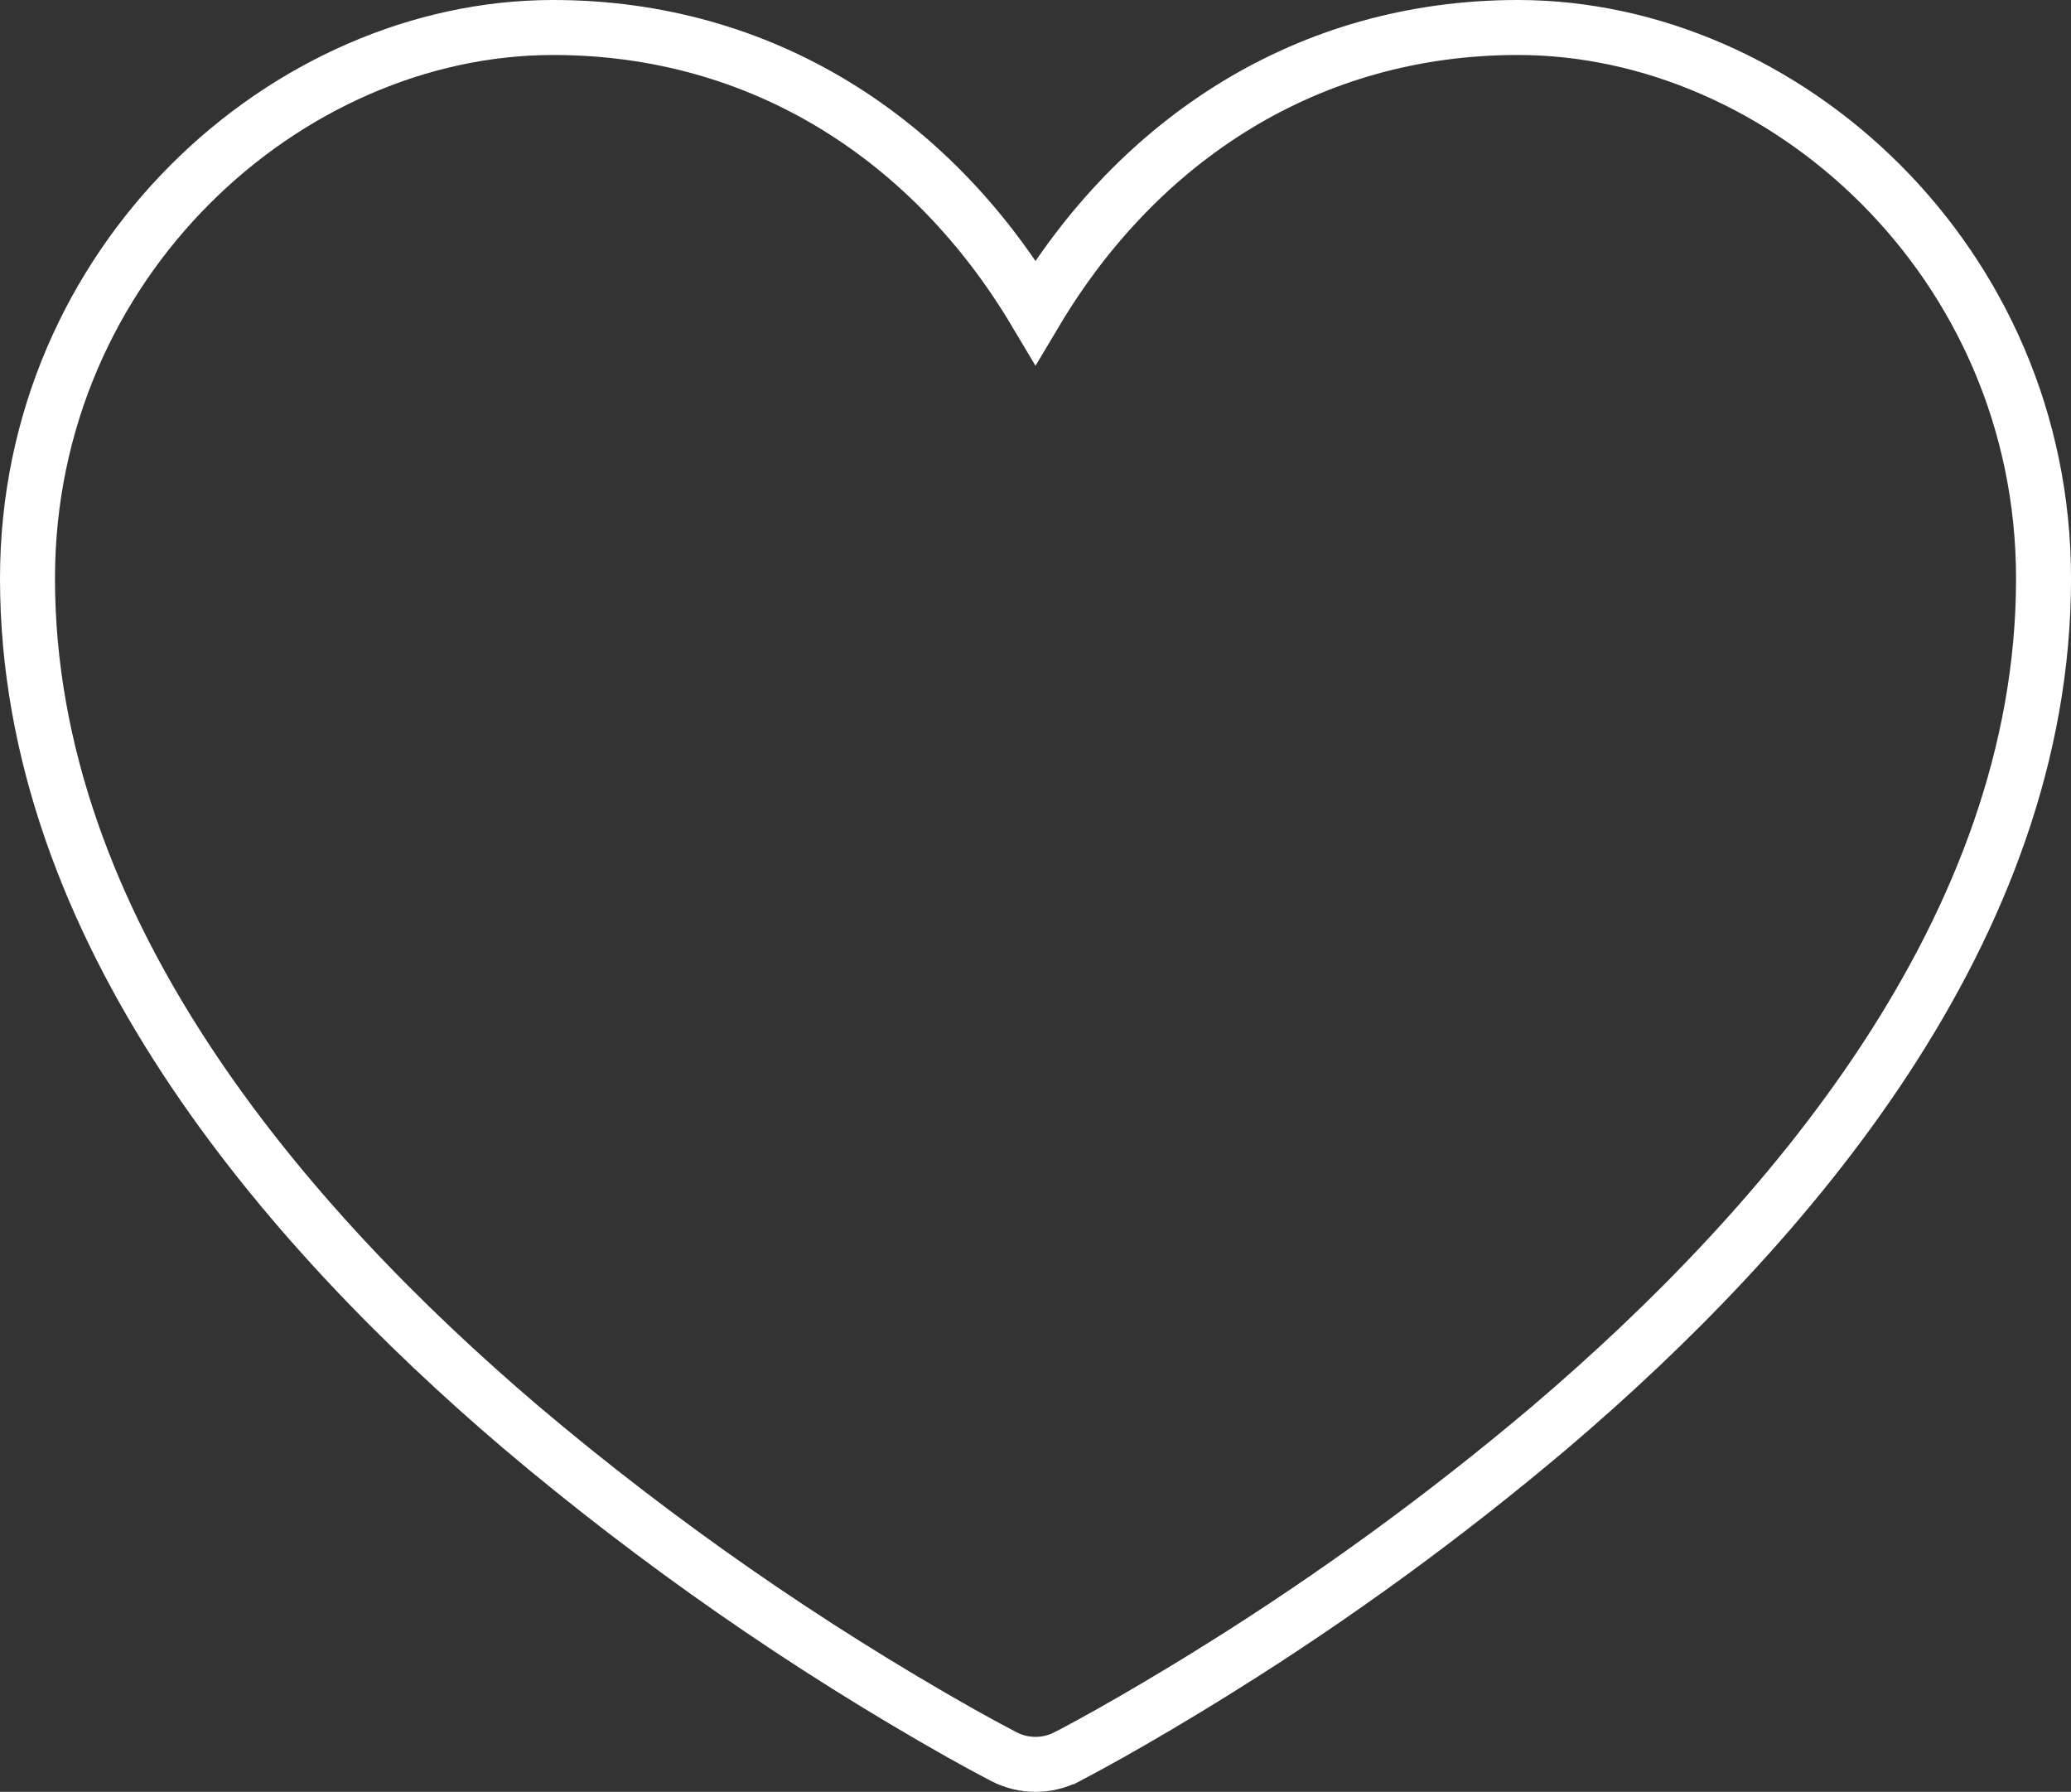
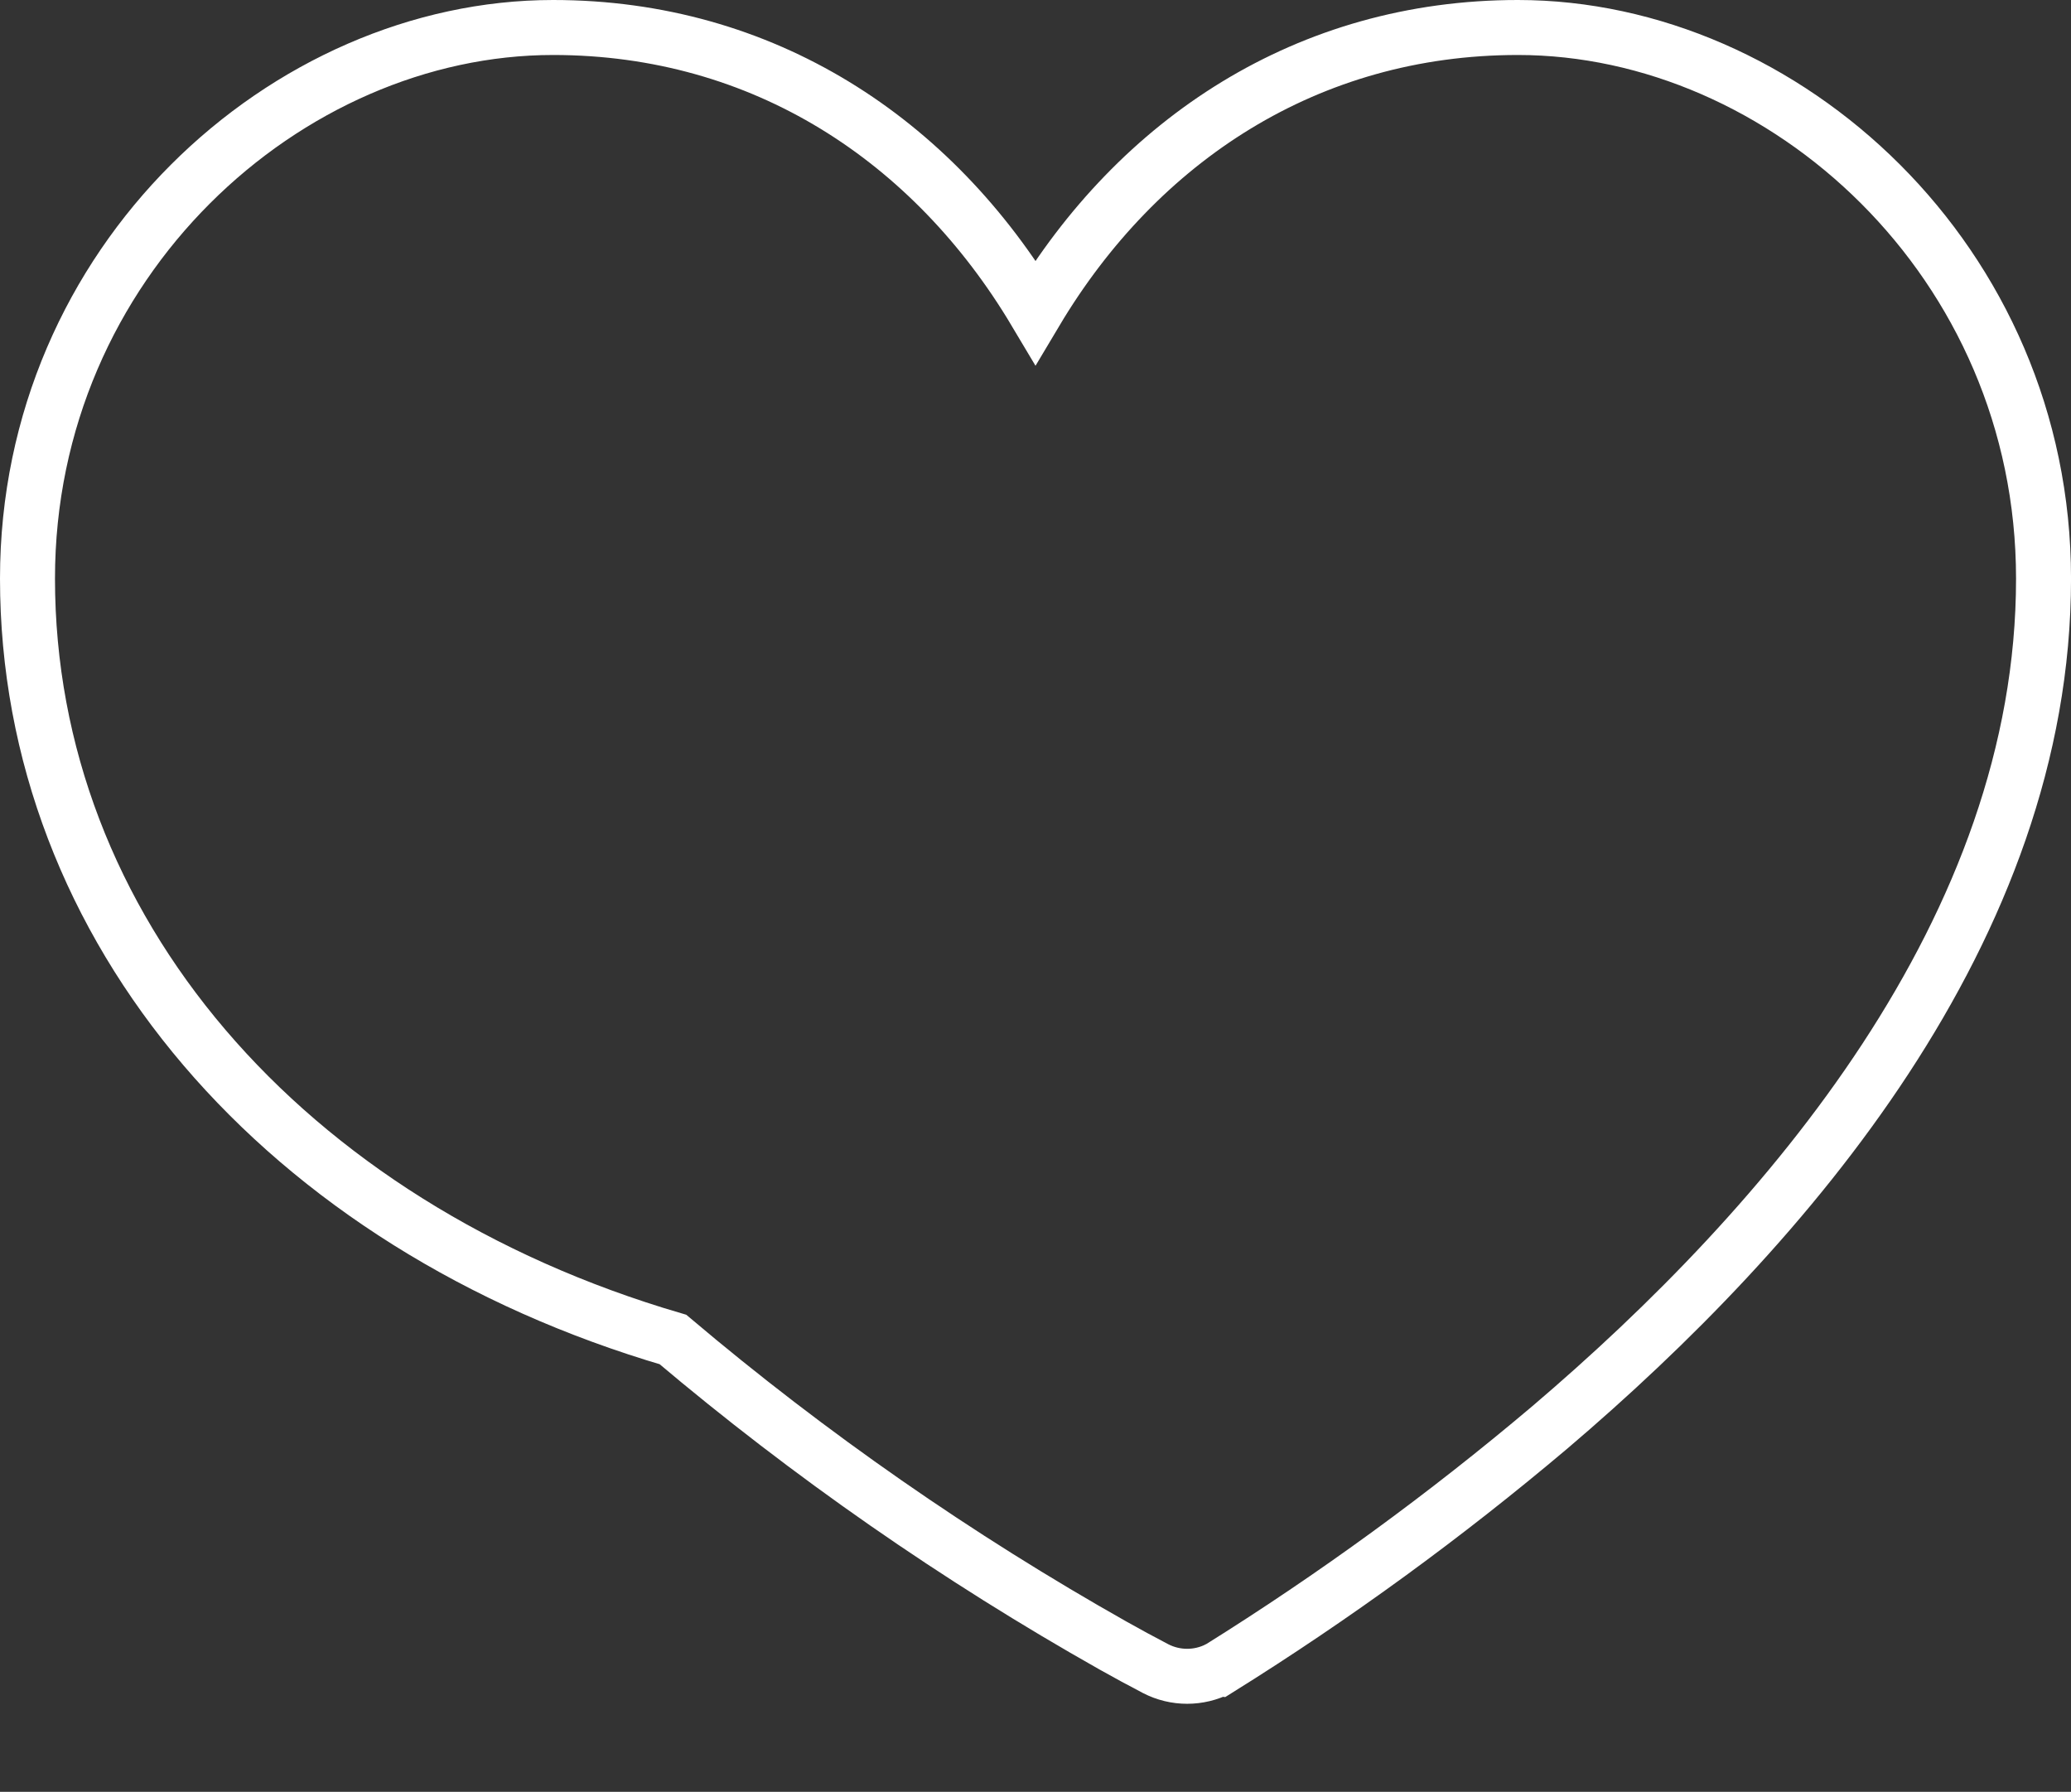
<svg xmlns="http://www.w3.org/2000/svg" id="Layer_1" viewBox="0 0 753.33 651.73">
  <rect x="0" y="0" width="753.33" height="651.73" fill="#333333" stroke="none" />
-   <path d="m443.33,606.93c-16.4,10.27-30.1,18.2-39.73,23.63-5.1,2.87-10.27,5.67-15.43,8.4h-.07c-7.18,3.69-15.69,3.69-22.87,0-5.21-2.72-10.38-5.52-15.5-8.4-56.74-32.01-110.34-69.28-160.1-111.33C103.33,445.73,10,337.7,10,210.43,10,95.07,104.3,10,201.2,10c76.47,0,138.17,40.87,175.47,103.5,37.33-62.63,99-103.5,175.47-103.5,96.87,0,191.2,85.07,191.2,200.47,0,127.27-93.37,235.33-179.63,308.73-37.97,32.09-78.2,61.41-120.37,87.73Z" style="fill:none; stroke:#FFF; stroke-miterlimit:10; stroke-width:20px;" />
+   <path d="m443.33,606.93h-.07c-7.18,3.69-15.69,3.69-22.87,0-5.21-2.72-10.38-5.52-15.5-8.4-56.74-32.01-110.34-69.28-160.1-111.33C103.33,445.73,10,337.7,10,210.43,10,95.07,104.3,10,201.2,10c76.47,0,138.17,40.87,175.47,103.5,37.33-62.63,99-103.5,175.47-103.5,96.87,0,191.2,85.07,191.2,200.47,0,127.27-93.37,235.33-179.63,308.73-37.97,32.09-78.2,61.41-120.37,87.73Z" style="fill:none; stroke:#FFF; stroke-miterlimit:10; stroke-width:20px;" />
</svg>